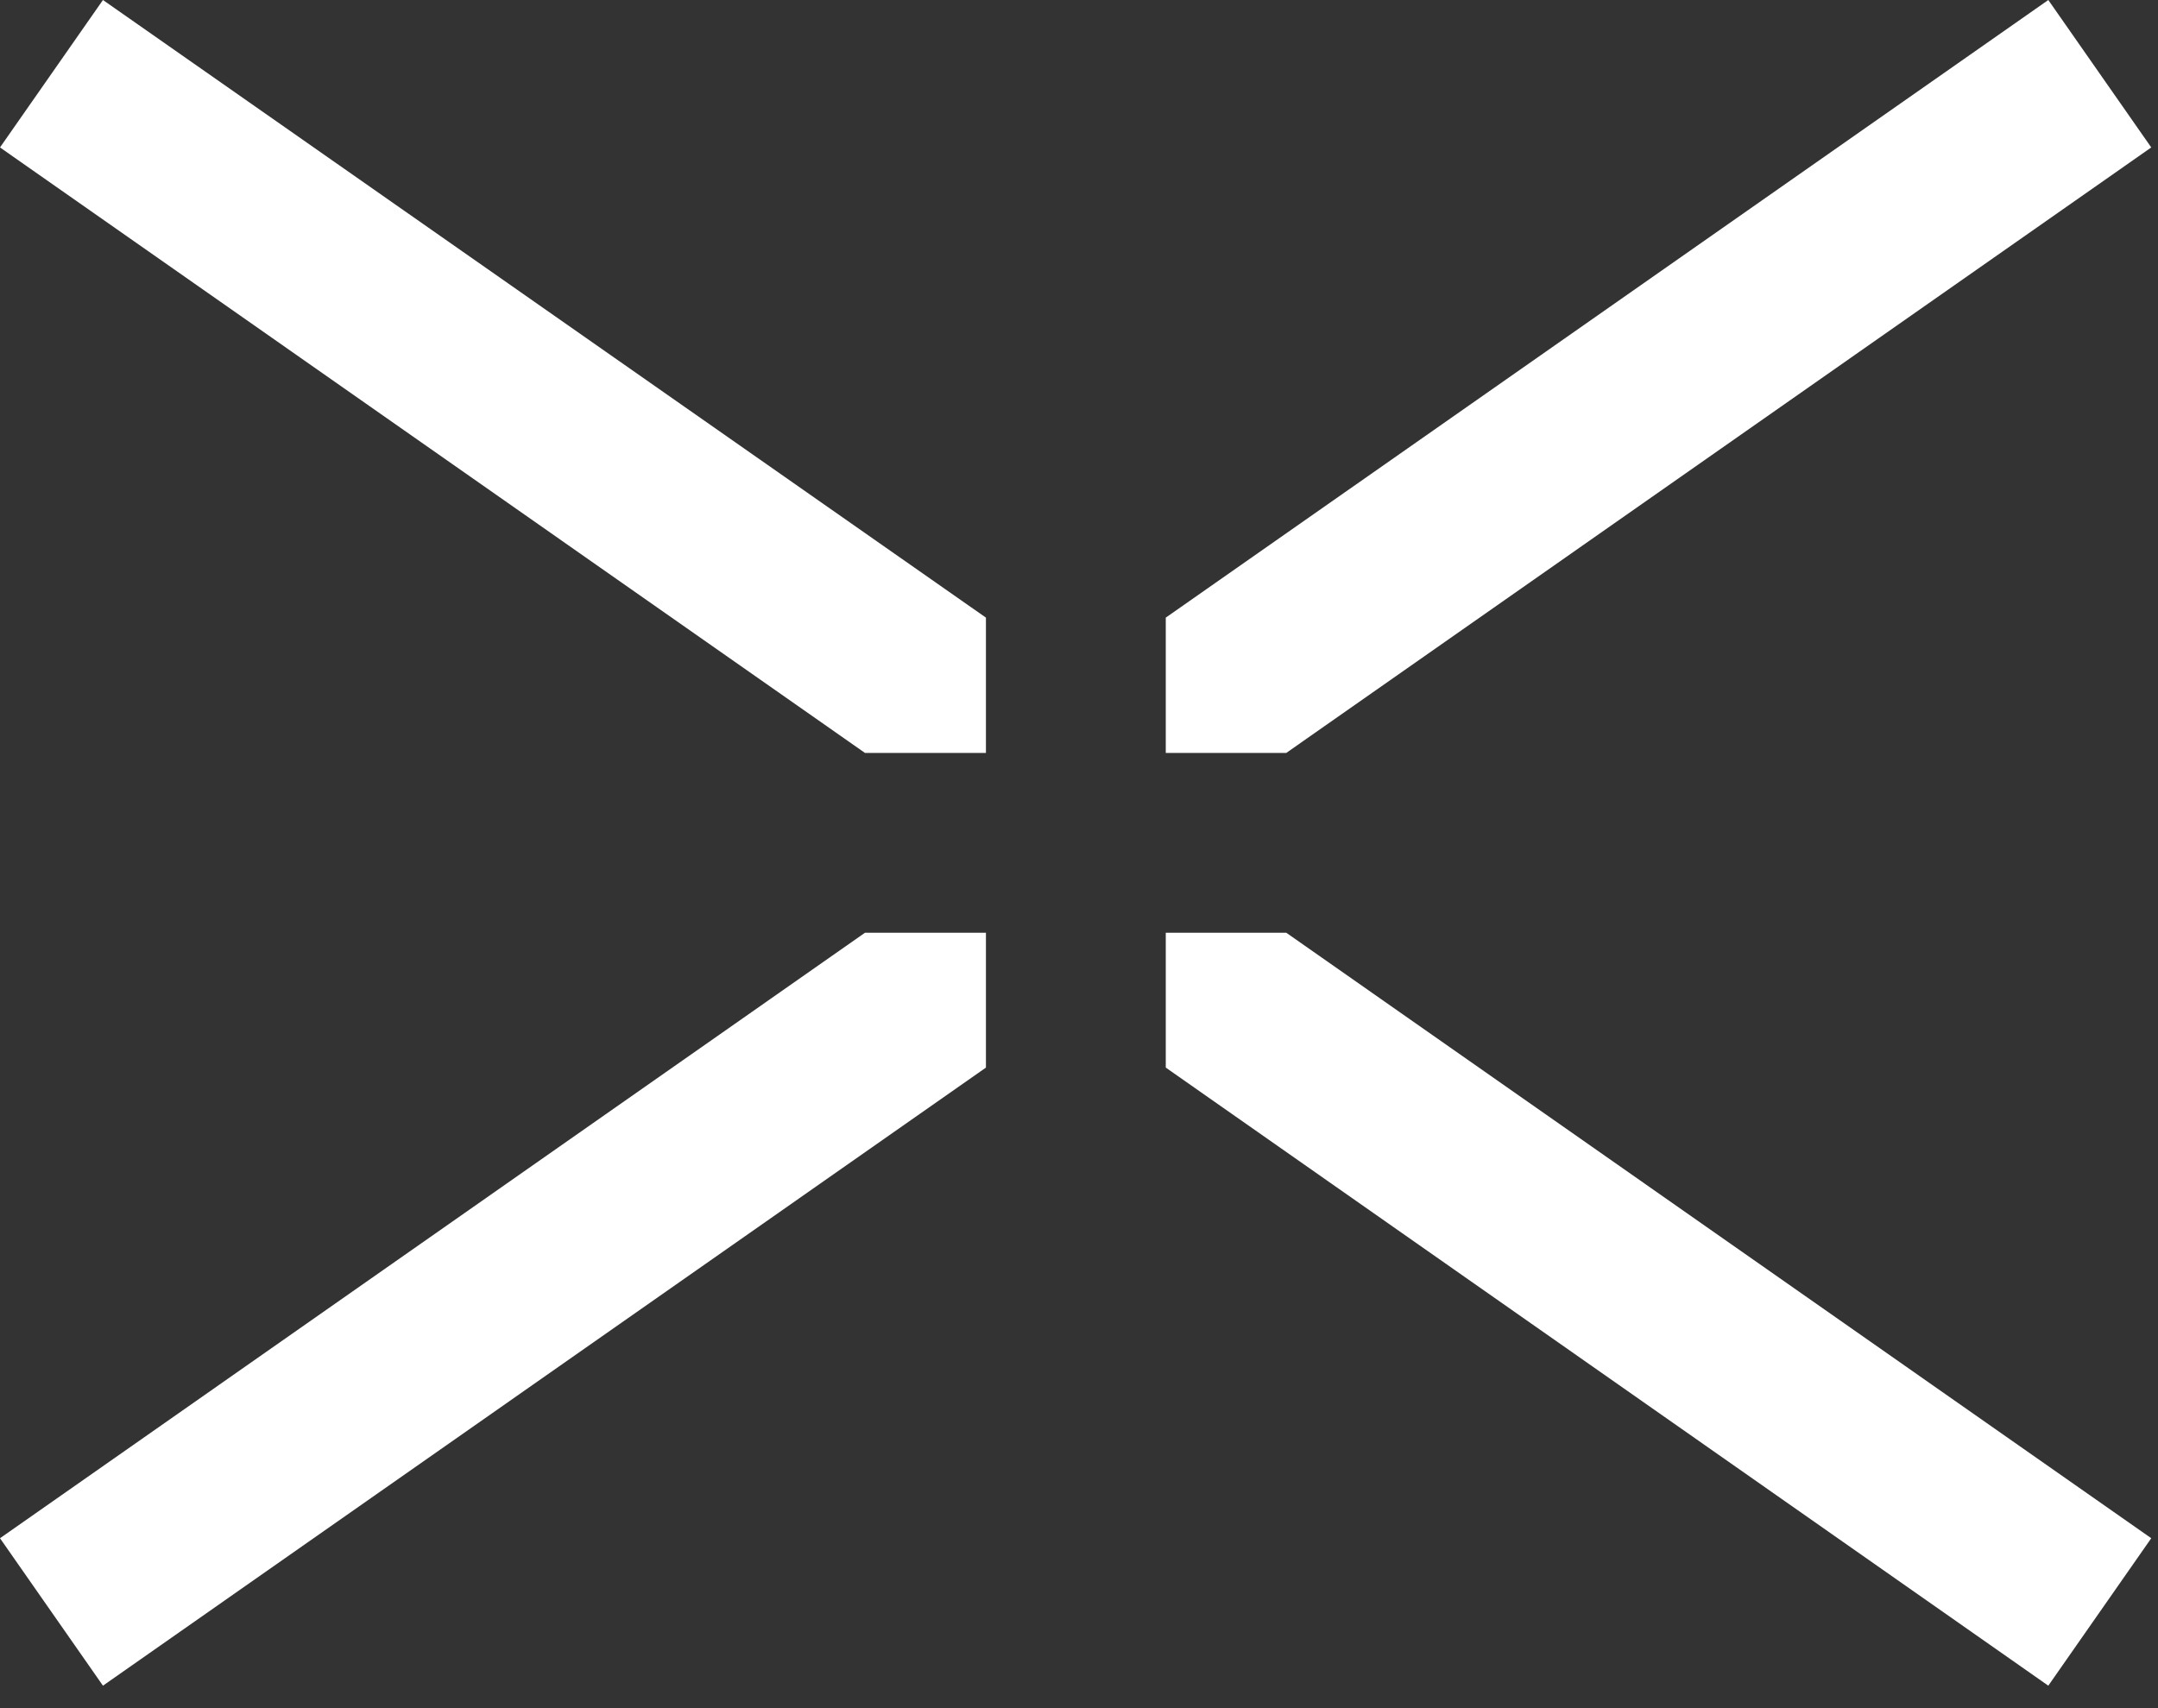
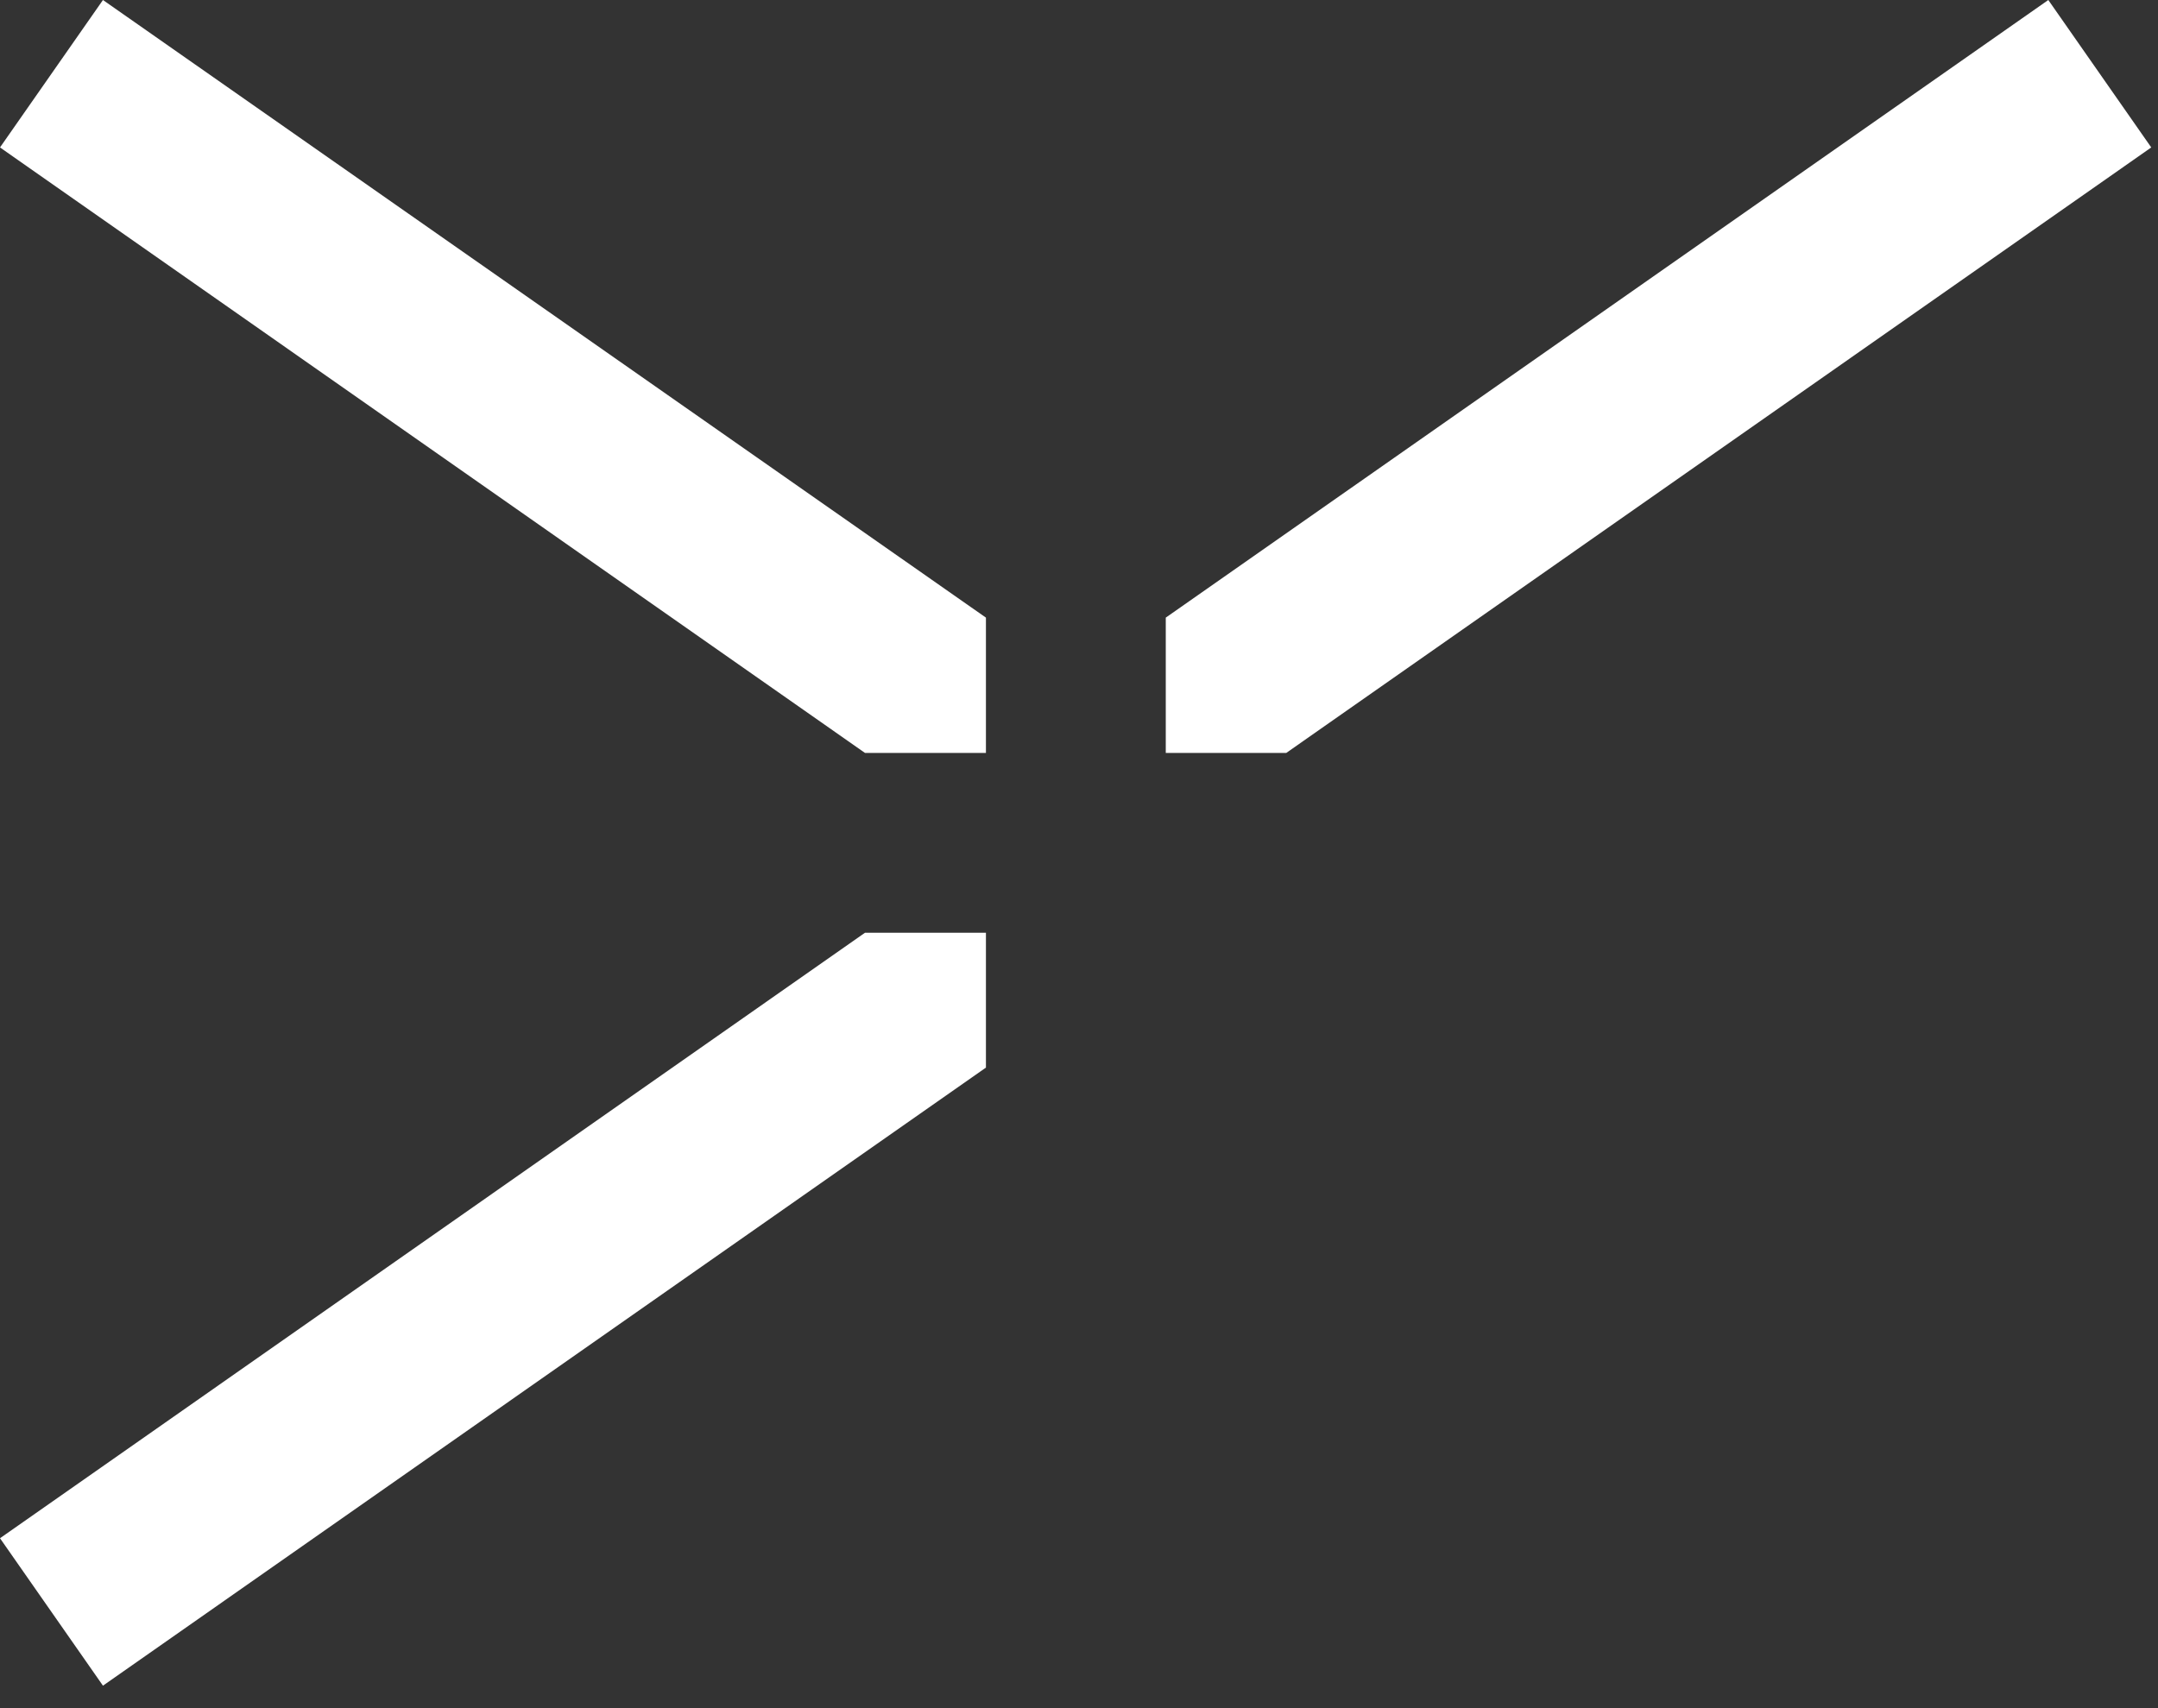
<svg xmlns="http://www.w3.org/2000/svg" width="48" height="38" viewBox="0 0 48 38" fill="none">
  <rect x="0" y="0" width="48" height="38" fill="#333333" stroke="none" />
  <g clip-path="url(#clip0_1333_3453)">
    <path d="M28.61 16.75L47.85 3.28L45.56 0L25.93 13.74V16.75H28.61Z" fill="white" />
-     <path d="M28.61 20.75H25.93V23.75L45.56 37.5L47.85 34.22L28.61 20.75Z" fill="white" />
    <path d="M19.24 16.75L0 3.28L2.29 0L21.93 13.74V16.75H19.24Z" fill="white" />
    <path d="M19.24 20.75H21.93V23.75L2.29 37.5L0 34.22L19.24 20.75Z" fill="white" />
  </g>
  <defs>
    <clipPath id="clip0_1333_3453">
      <rect width="47.85" height="37.5" fill="white" />
    </clipPath>
  </defs>
</svg>